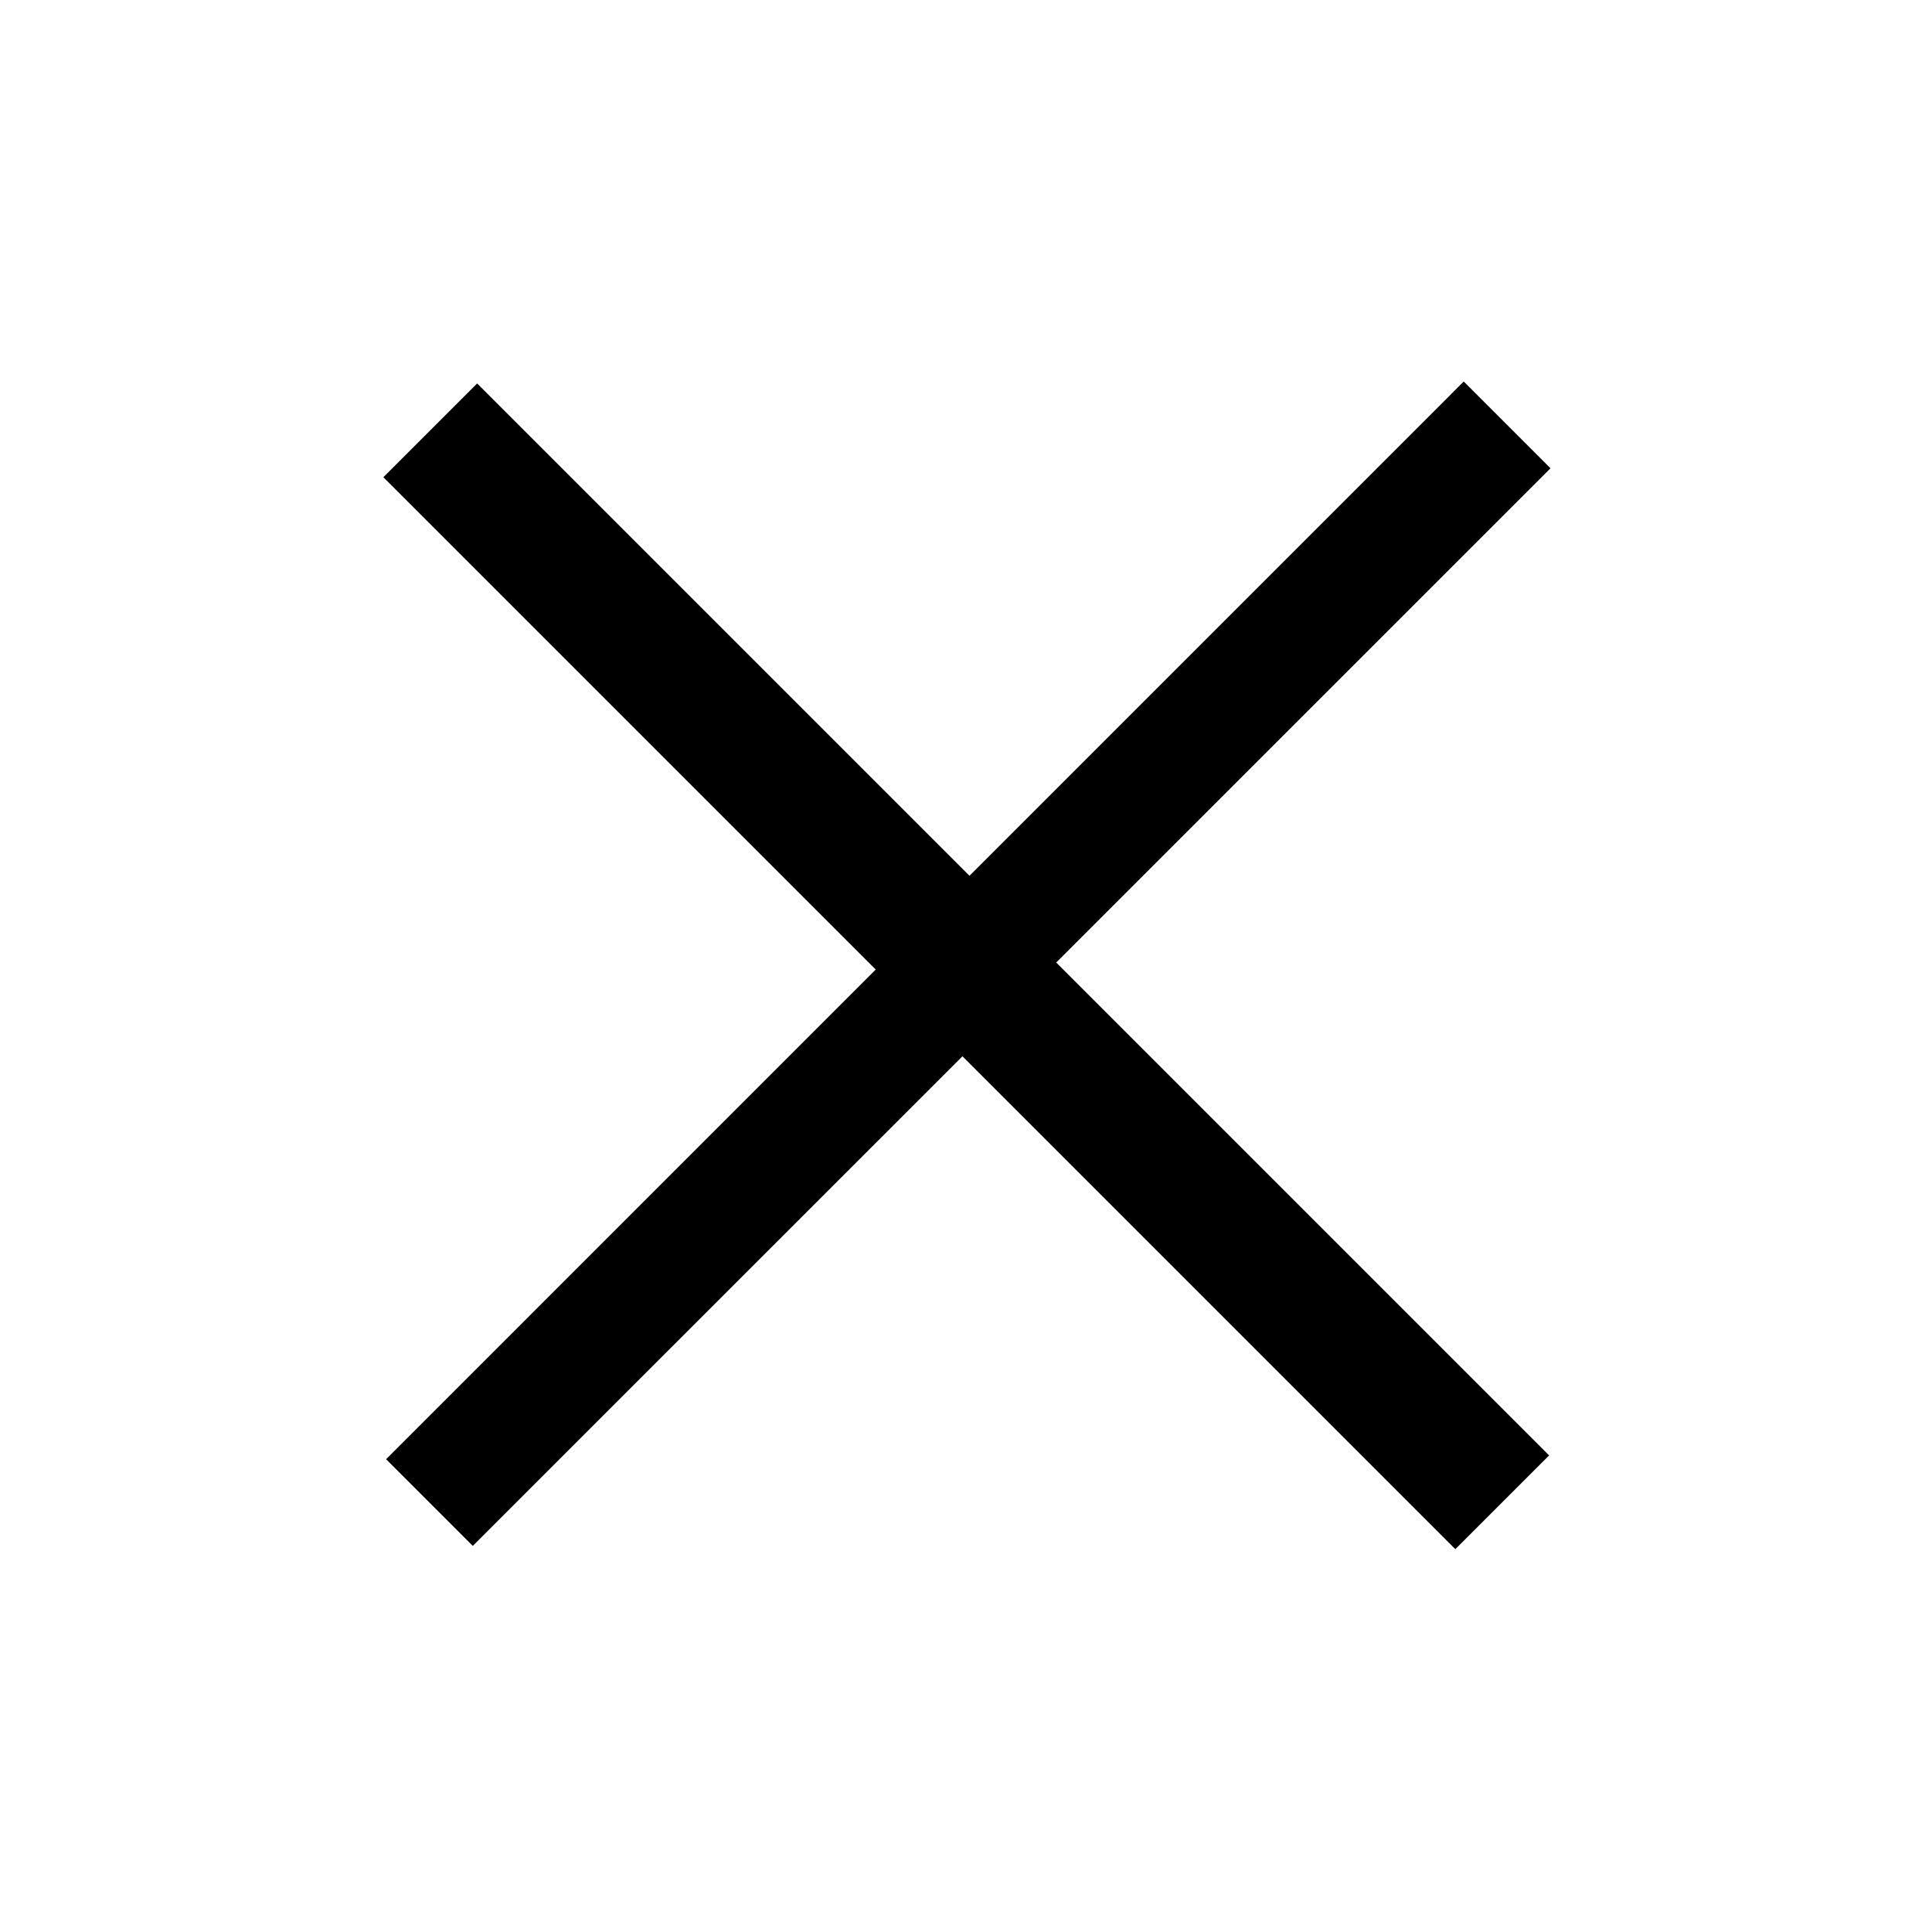
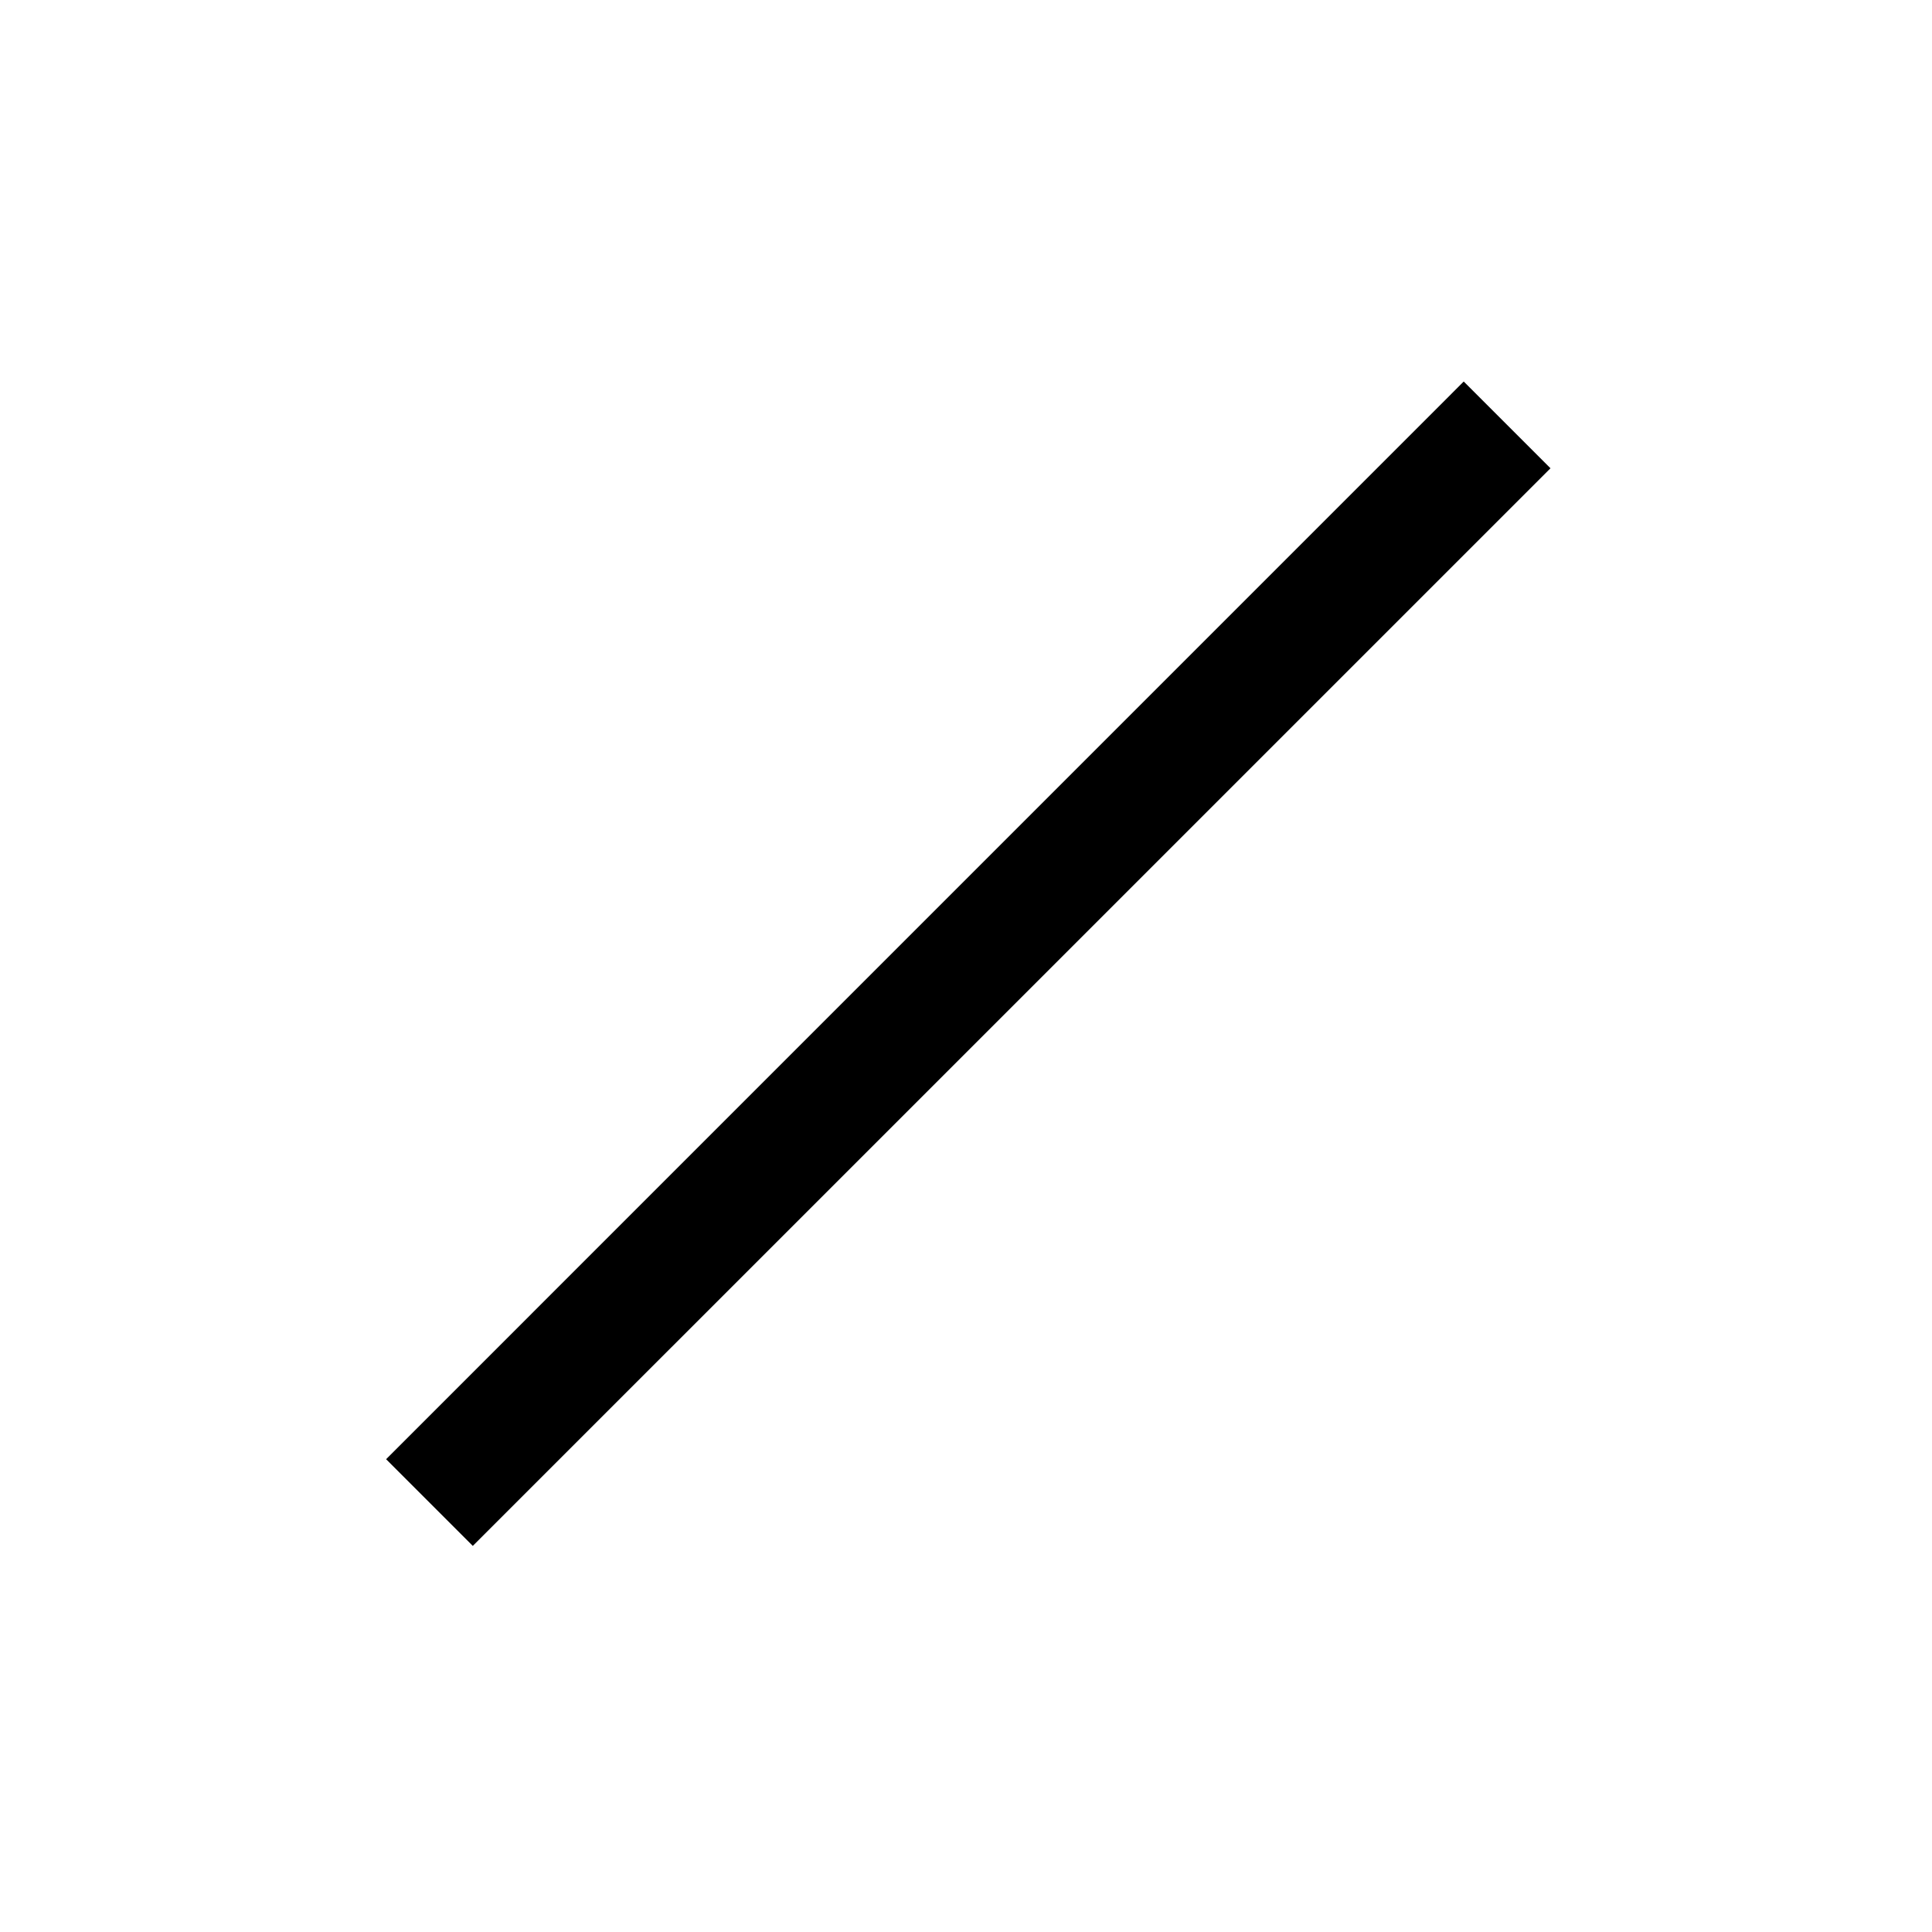
<svg xmlns="http://www.w3.org/2000/svg" width="32" height="32" viewBox="0 0 32 32" fill="none">
  <path d="M24.244 6.319L6.395 24.169L7.831 25.605L25.681 7.756L24.244 6.319Z" fill="black" />
-   <path d="M25.658 24.106L7.903 6.351L6.35 7.904L24.105 25.659L25.658 24.106Z" fill="black" />
</svg>